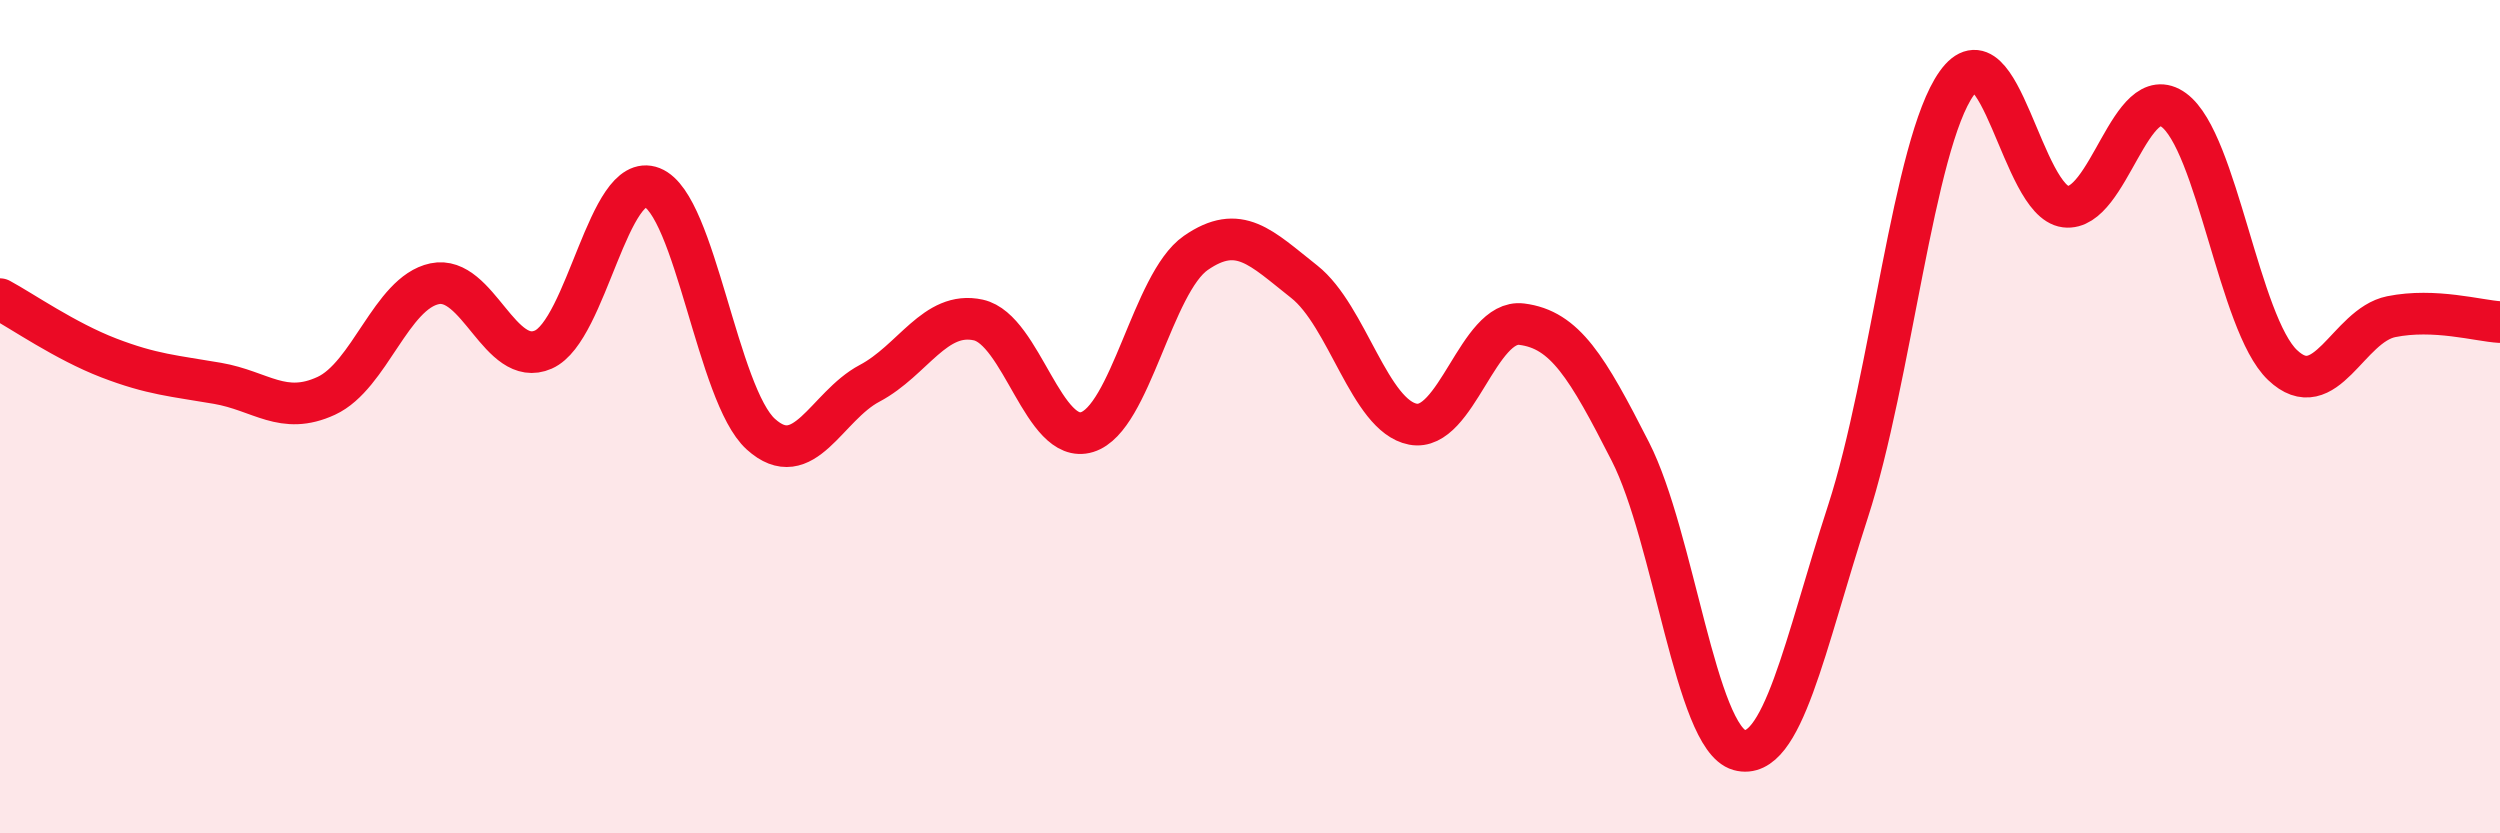
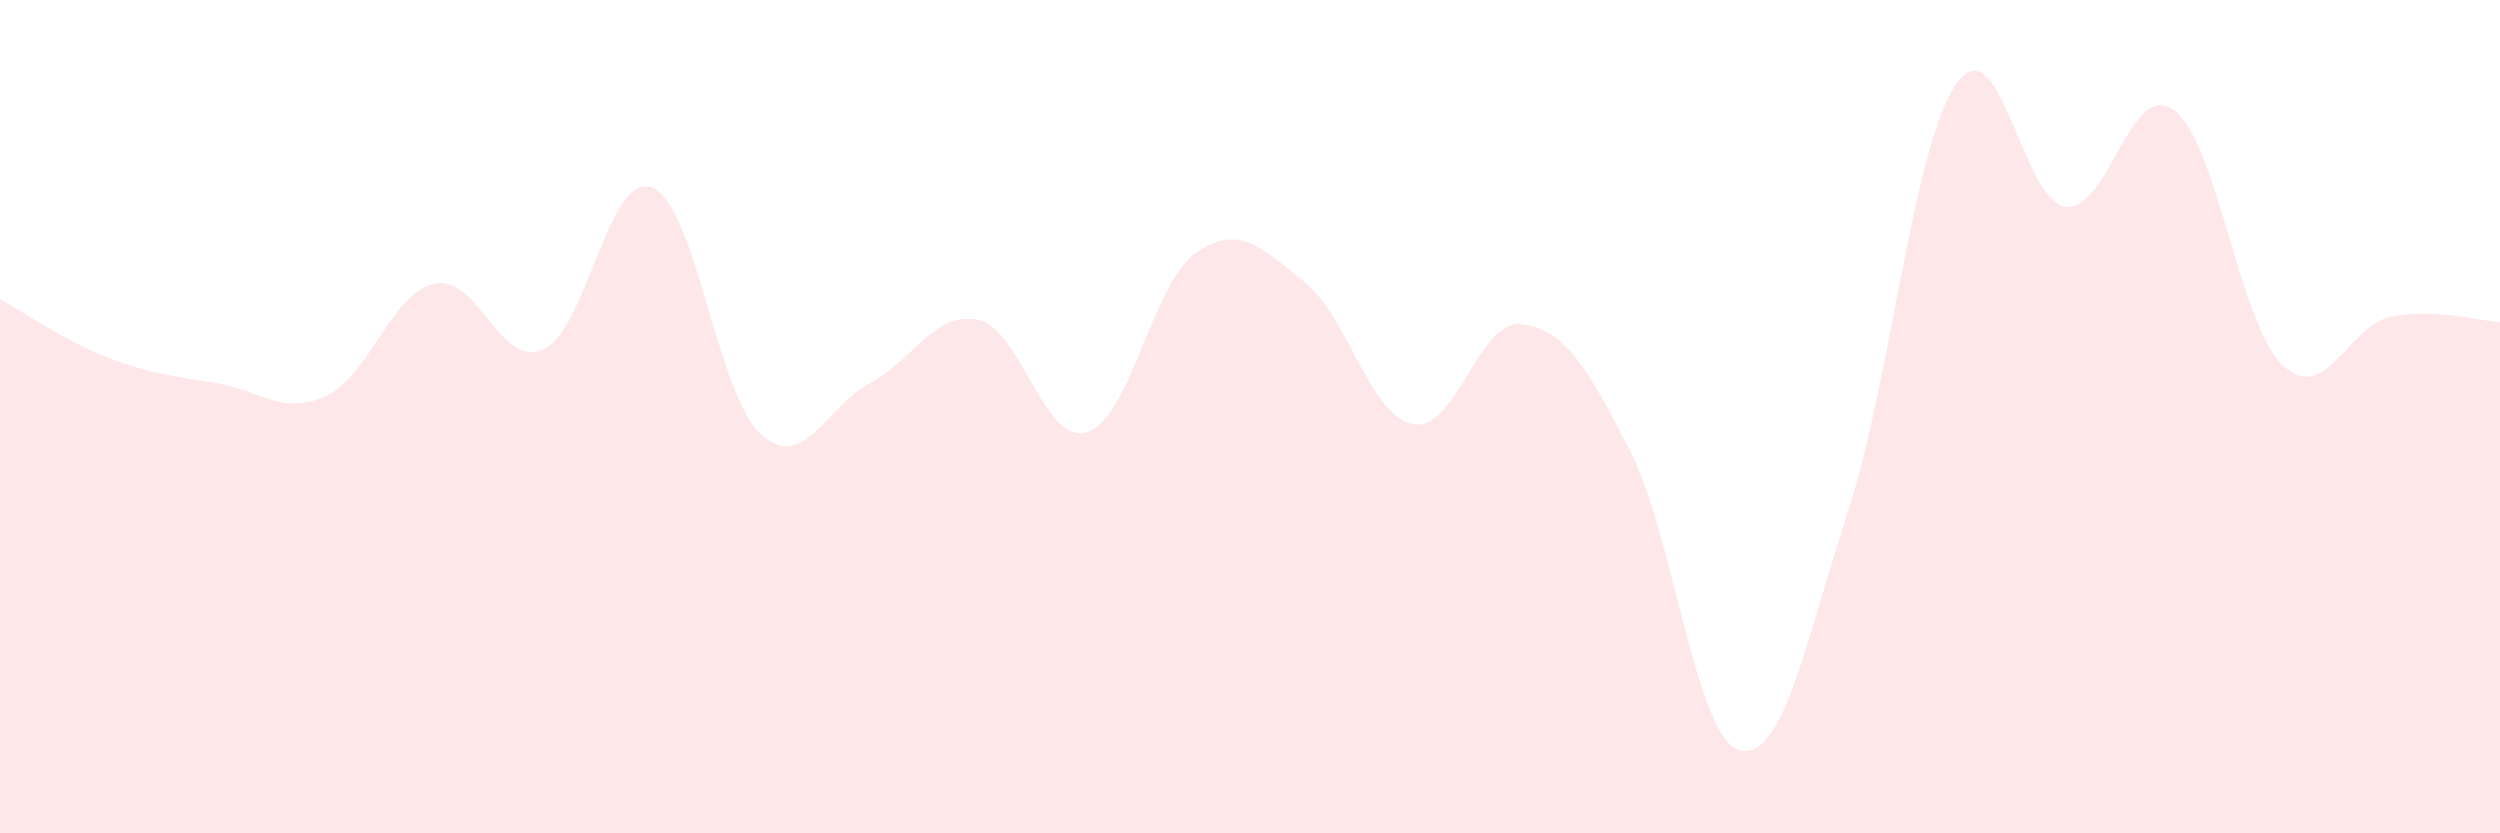
<svg xmlns="http://www.w3.org/2000/svg" width="60" height="20" viewBox="0 0 60 20">
  <path d="M 0,7.18 C 0.52,7.46 1.57,8.19 2.61,8.59 C 3.65,8.99 4.18,9.02 5.22,9.2 C 6.26,9.38 6.79,9.98 7.83,9.5 C 8.87,9.02 9.39,7.03 10.43,6.81 C 11.47,6.59 12,8.85 13.04,8.39 C 14.08,7.93 14.61,4.09 15.65,4.5 C 16.69,4.91 17.22,9.48 18.26,10.42 C 19.3,11.36 19.83,9.75 20.87,9.2 C 21.91,8.65 22.44,7.45 23.48,7.68 C 24.52,7.91 25.05,10.69 26.09,10.37 C 27.13,10.05 27.66,6.79 28.7,6.07 C 29.74,5.35 30.26,5.94 31.3,6.76 C 32.34,7.58 32.87,9.98 33.91,10.18 C 34.95,10.38 35.48,7.65 36.52,7.78 C 37.56,7.91 38.09,8.8 39.13,10.84 C 40.17,12.88 40.7,17.71 41.74,18 C 42.78,18.29 43.31,15.48 44.35,12.28 C 45.39,9.08 45.92,3.46 46.96,2 C 48,0.54 48.53,4.83 49.57,4.96 C 50.61,5.09 51.13,1.88 52.17,2.64 C 53.21,3.4 53.74,7.77 54.78,8.76 C 55.82,9.75 56.35,7.81 57.39,7.6 C 58.43,7.39 59.48,7.7 60,7.73L60 20L0 20Z" fill="#EB0A25" opacity="0.1" stroke-linecap="round" stroke-linejoin="round" />
-   <path d="M 0,7.18 C 0.52,7.46 1.57,8.19 2.61,8.59 C 3.65,8.99 4.18,9.02 5.22,9.2 C 6.26,9.38 6.79,9.98 7.83,9.5 C 8.87,9.02 9.39,7.03 10.43,6.81 C 11.47,6.59 12,8.85 13.04,8.39 C 14.08,7.93 14.61,4.09 15.65,4.5 C 16.69,4.91 17.22,9.48 18.26,10.42 C 19.3,11.36 19.83,9.75 20.87,9.2 C 21.91,8.65 22.44,7.45 23.48,7.68 C 24.52,7.91 25.05,10.69 26.09,10.37 C 27.13,10.05 27.66,6.79 28.7,6.07 C 29.74,5.35 30.26,5.94 31.3,6.76 C 32.34,7.58 32.87,9.98 33.91,10.18 C 34.95,10.38 35.48,7.65 36.52,7.78 C 37.56,7.91 38.09,8.8 39.13,10.84 C 40.17,12.88 40.7,17.71 41.74,18 C 42.78,18.29 43.31,15.48 44.35,12.28 C 45.39,9.08 45.92,3.46 46.96,2 C 48,0.54 48.53,4.83 49.57,4.96 C 50.61,5.09 51.13,1.88 52.17,2.64 C 53.21,3.4 53.74,7.77 54.78,8.76 C 55.82,9.75 56.35,7.81 57.39,7.6 C 58.43,7.39 59.48,7.7 60,7.73" stroke="#EB0A25" stroke-width="1" fill="none" stroke-linecap="round" stroke-linejoin="round" />
</svg>